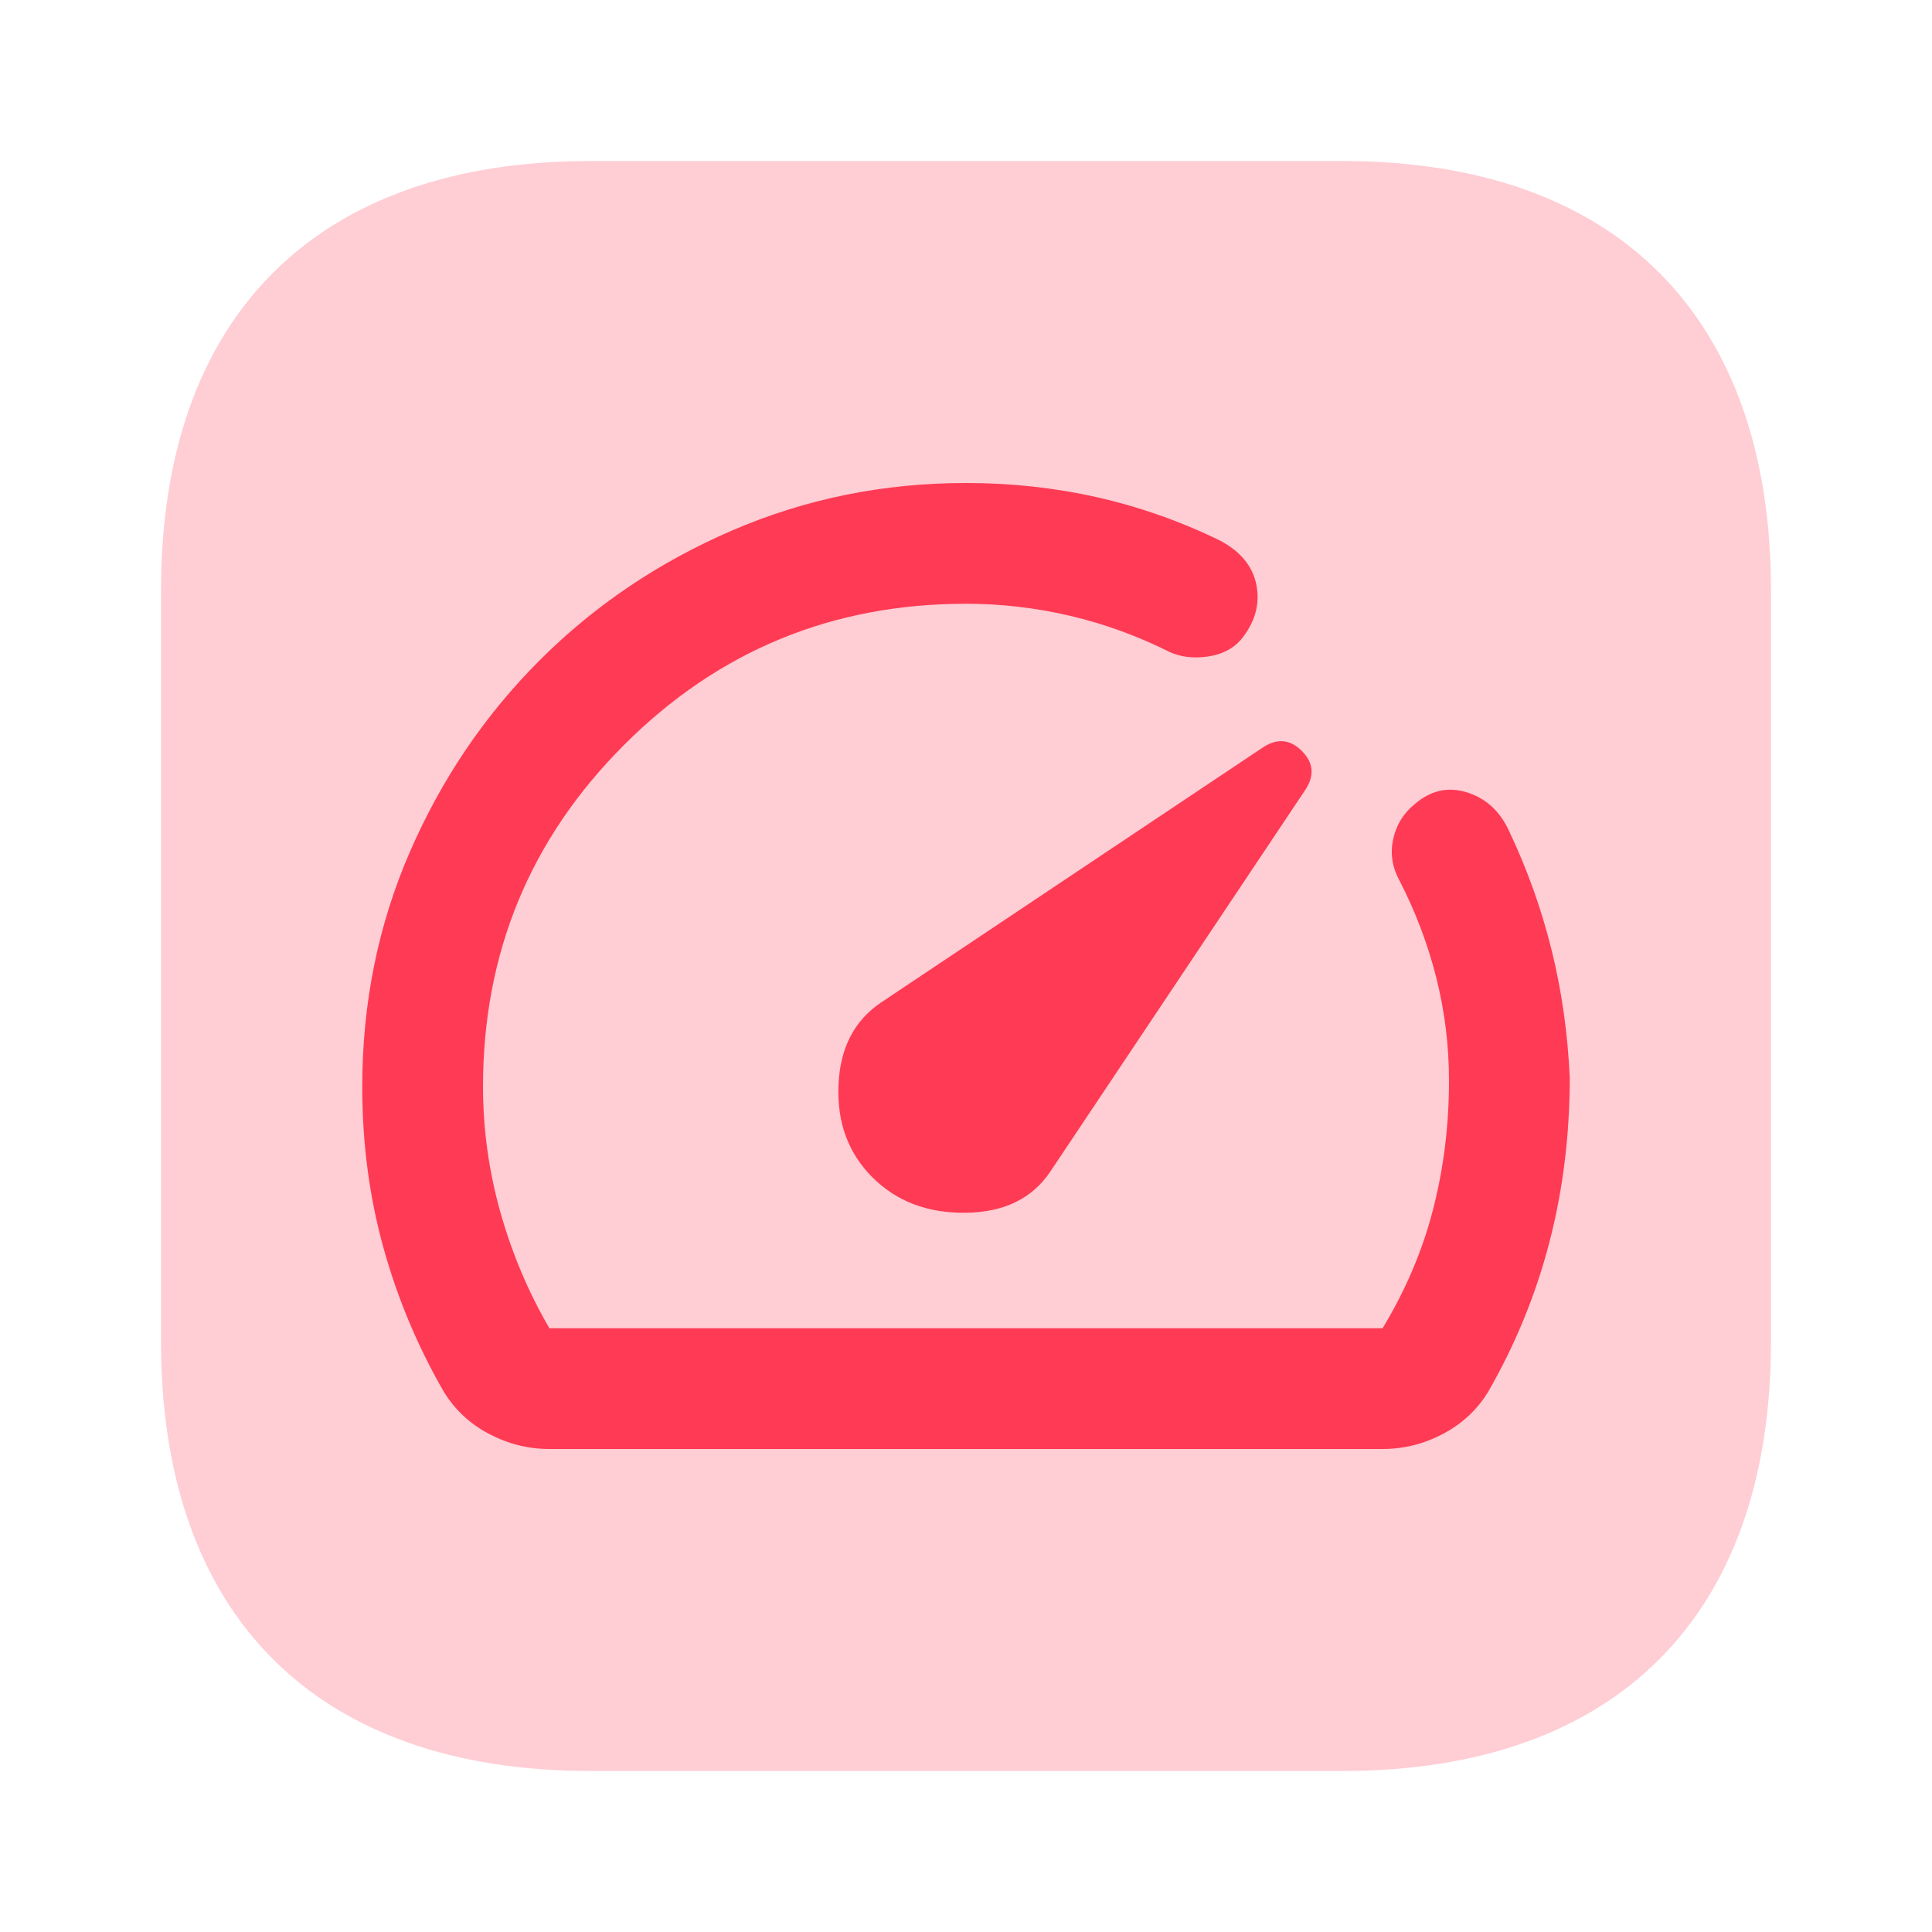
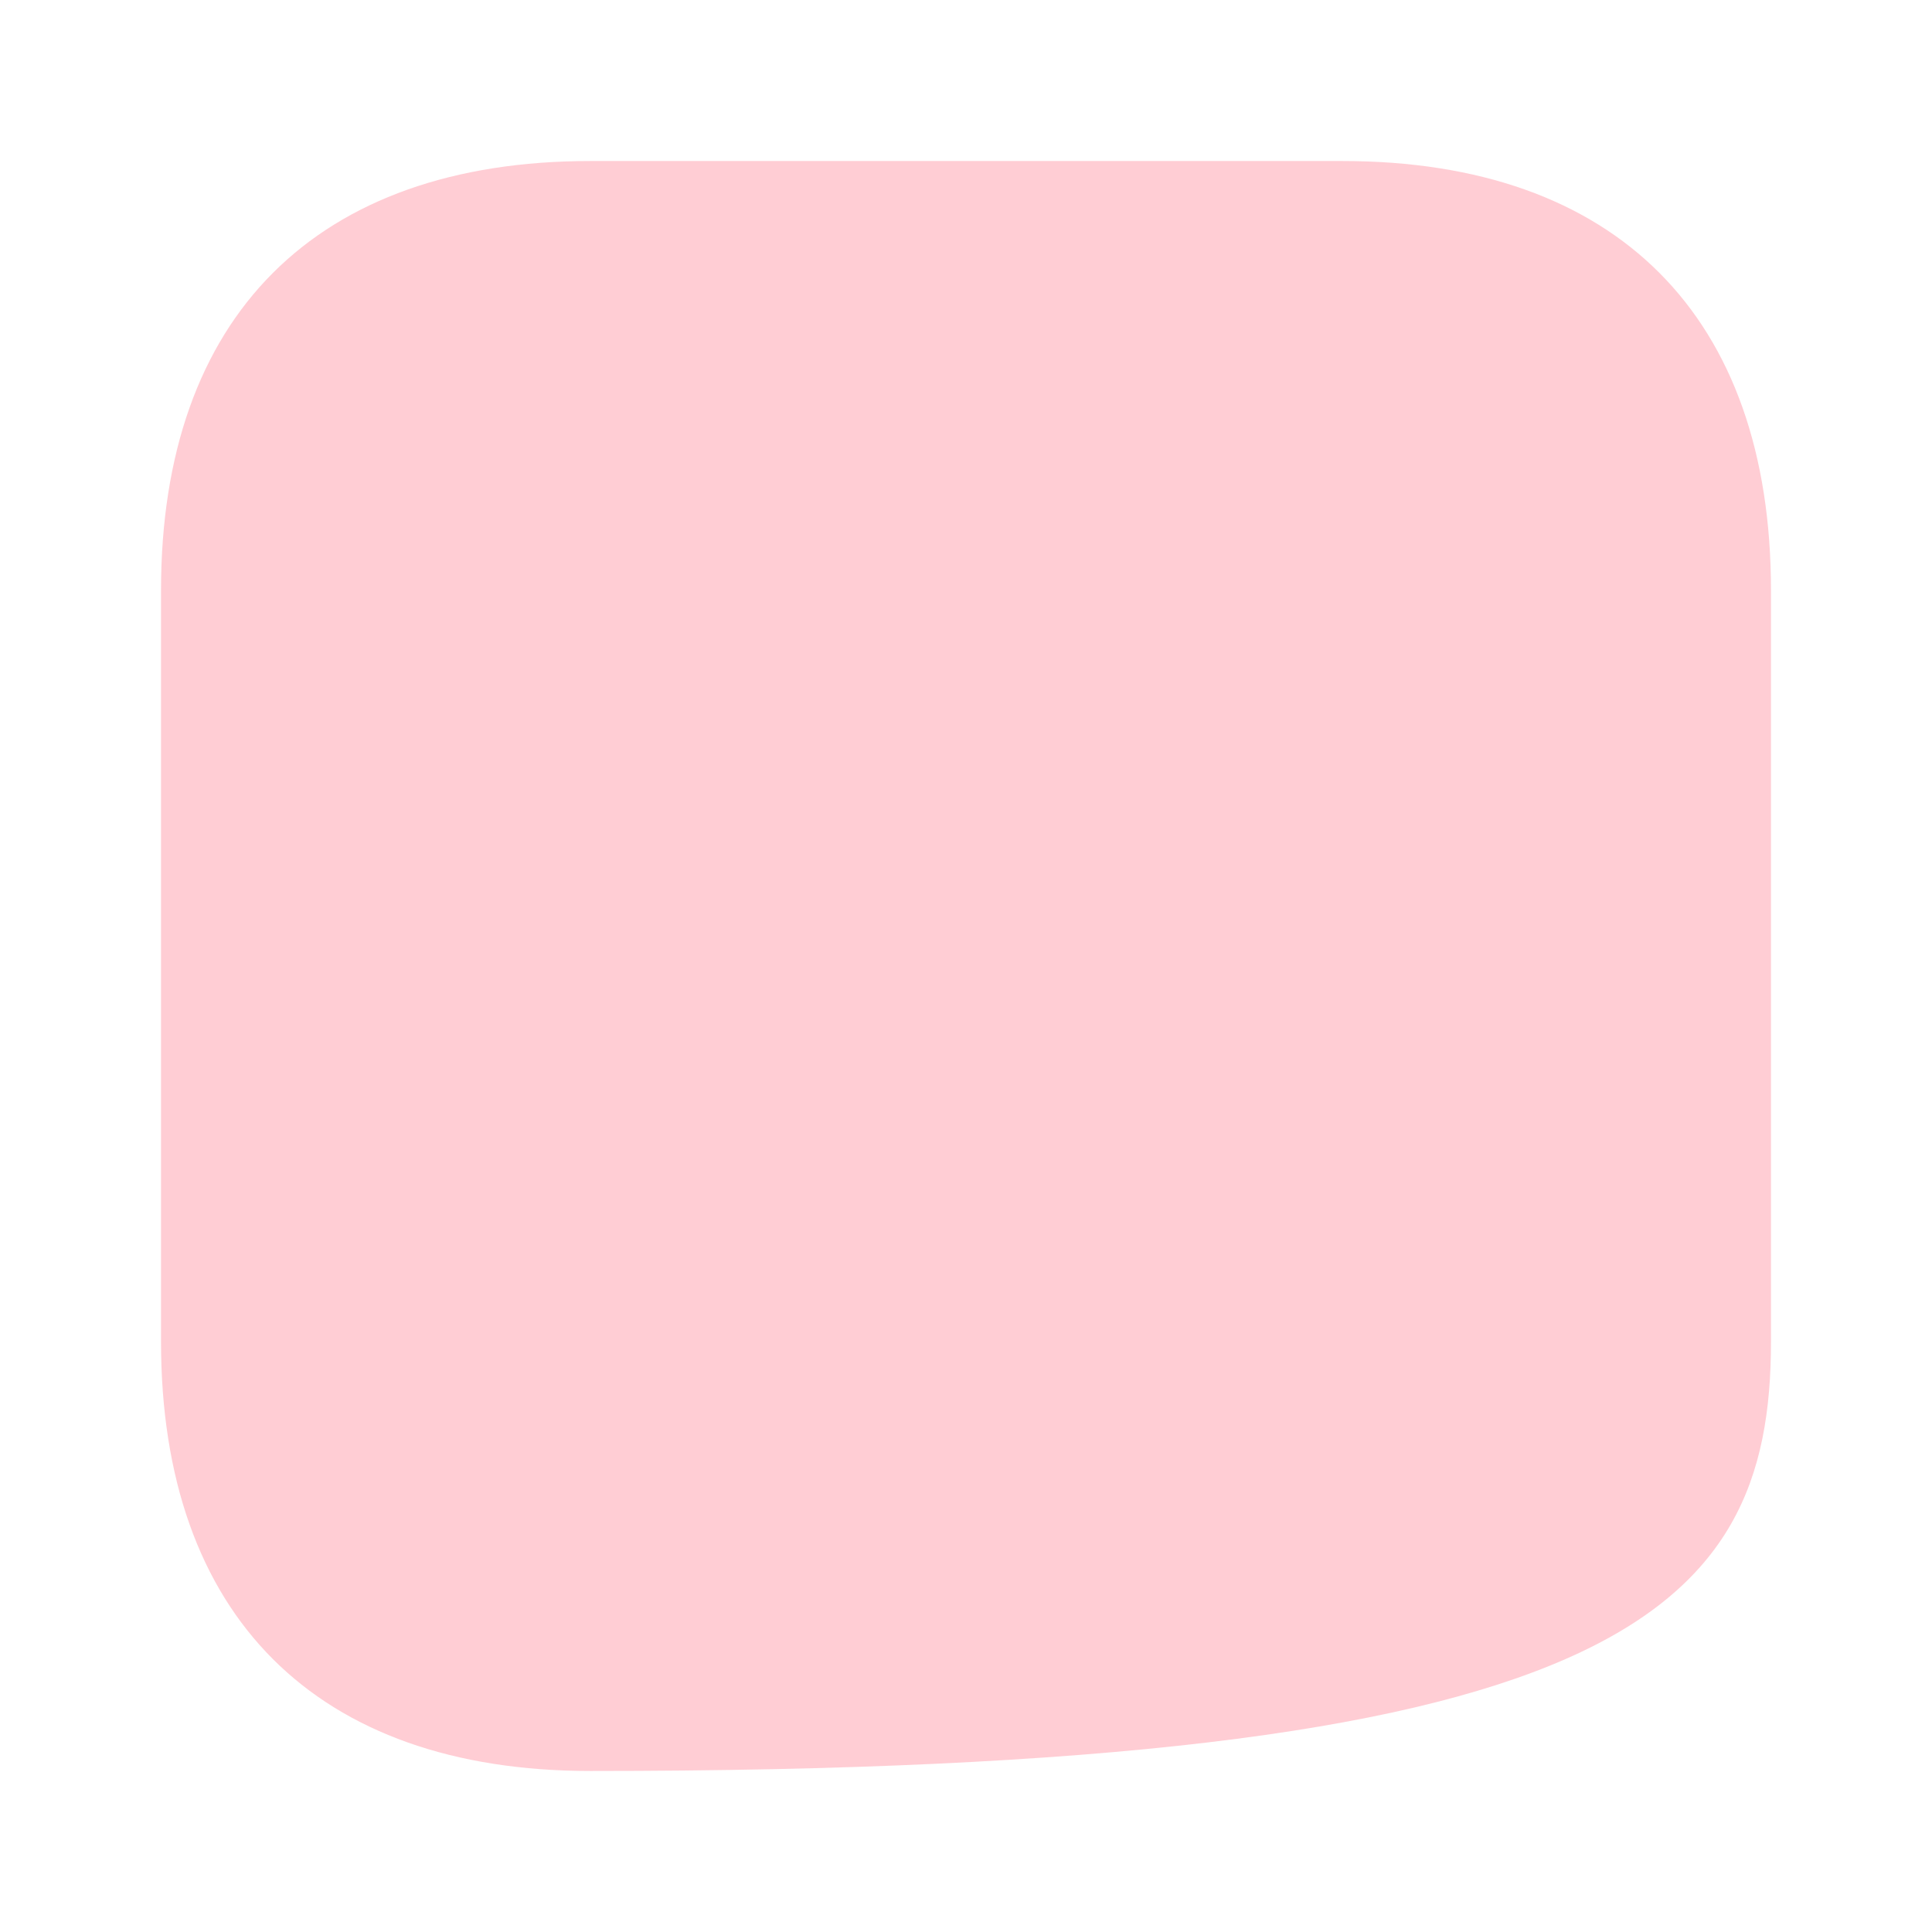
<svg xmlns="http://www.w3.org/2000/svg" width="32" height="32" viewBox="0 0 32 32" fill="none">
-   <path opacity="0.25" d="M22.234 2.667H9.778C5.239 2.667 2.667 5.239 2.667 9.778V22.222C2.667 26.762 5.239 29.333 9.778 29.333H22.234C26.773 29.333 29.333 26.762 29.333 22.222V9.778C29.333 5.239 26.773 2.667 22.234 2.667Z" fill="#FF3A54" />
-   <path d="M14.45 19.5C14.85 19.9 15.367 20.096 16 20.087C16.633 20.079 17.1 19.85 17.4 19.4L21.625 13.075C21.775 12.842 21.754 12.629 21.562 12.438C21.371 12.246 21.158 12.225 20.925 12.375L14.6 16.6C14.15 16.9 13.913 17.358 13.888 17.975C13.863 18.592 14.05 19.1 14.45 19.5ZM9.1 24C8.75 24 8.417 23.917 8.1 23.75C7.783 23.583 7.533 23.35 7.35 23.05C6.917 22.3 6.583 21.504 6.35 20.663C6.117 19.821 6 18.933 6 18C6 16.617 6.263 15.321 6.788 14.112C7.313 12.904 8.029 11.846 8.938 10.937C9.846 10.029 10.908 9.312 12.125 8.787C13.342 8.262 14.633 8 16 8C16.75 8 17.475 8.079 18.175 8.237C18.875 8.396 19.55 8.633 20.2 8.95C20.55 9.133 20.754 9.383 20.812 9.7C20.871 10.017 20.783 10.317 20.55 10.6C20.417 10.75 20.233 10.842 20 10.875C19.767 10.908 19.558 10.883 19.375 10.8C18.842 10.533 18.292 10.333 17.725 10.2C17.158 10.067 16.583 10 16 10C13.783 10 11.896 10.779 10.338 12.337C8.779 13.896 8 15.783 8 18C8 18.7 8.096 19.392 8.287 20.075C8.479 20.758 8.75 21.4 9.1 22H22.9C23.283 21.367 23.563 20.708 23.738 20.025C23.913 19.342 24 18.633 24 17.9C24 17.317 23.929 16.746 23.788 16.188C23.646 15.629 23.442 15.092 23.175 14.575C23.058 14.358 23.025 14.133 23.075 13.9C23.125 13.667 23.242 13.475 23.425 13.325C23.692 13.092 23.983 13.025 24.3 13.125C24.617 13.225 24.85 13.442 25 13.775C25.3 14.408 25.533 15.063 25.7 15.738C25.867 16.413 25.967 17.117 26 17.85C26 18.8 25.888 19.708 25.663 20.575C25.438 21.442 25.1 22.267 24.65 23.05C24.467 23.35 24.217 23.583 23.9 23.75C23.583 23.917 23.25 24 22.9 24H9.1Z" fill="#FF3A54" />
+   <path opacity="0.25" d="M22.234 2.667H9.778C5.239 2.667 2.667 5.239 2.667 9.778V22.222C2.667 26.762 5.239 29.333 9.778 29.333C26.773 29.333 29.333 26.762 29.333 22.222V9.778C29.333 5.239 26.773 2.667 22.234 2.667Z" fill="#FF3A54" />
</svg>